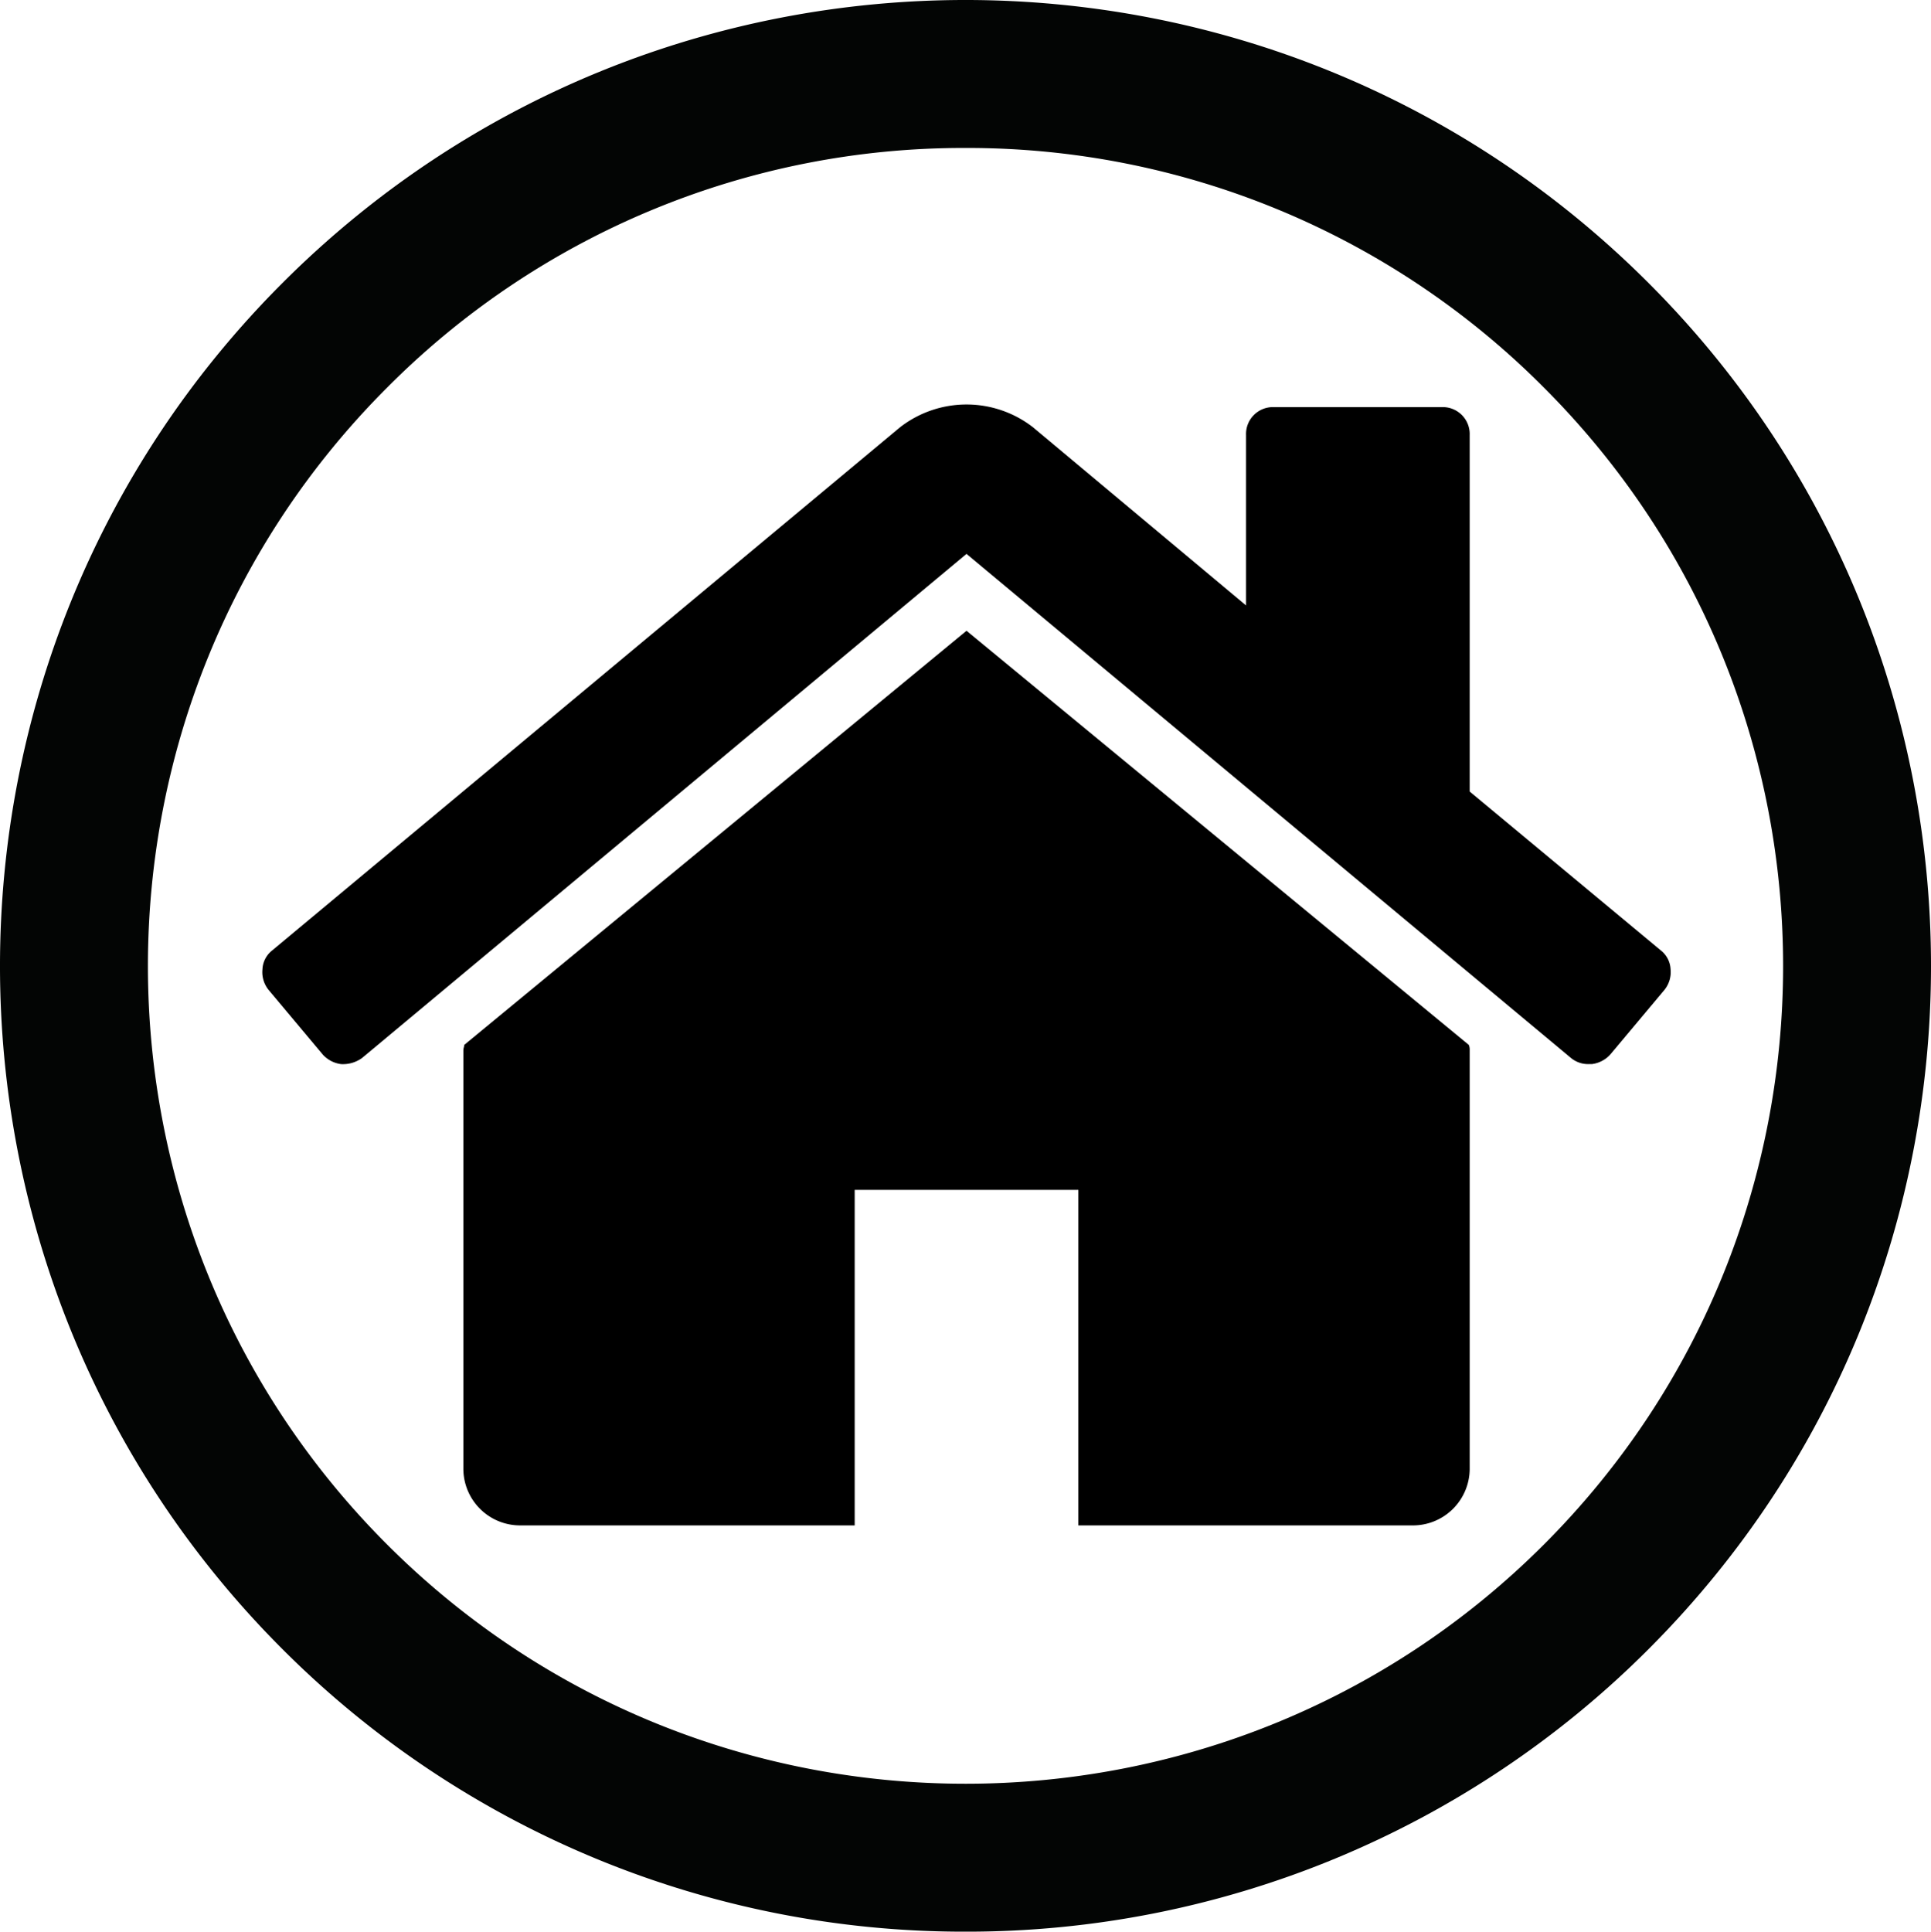
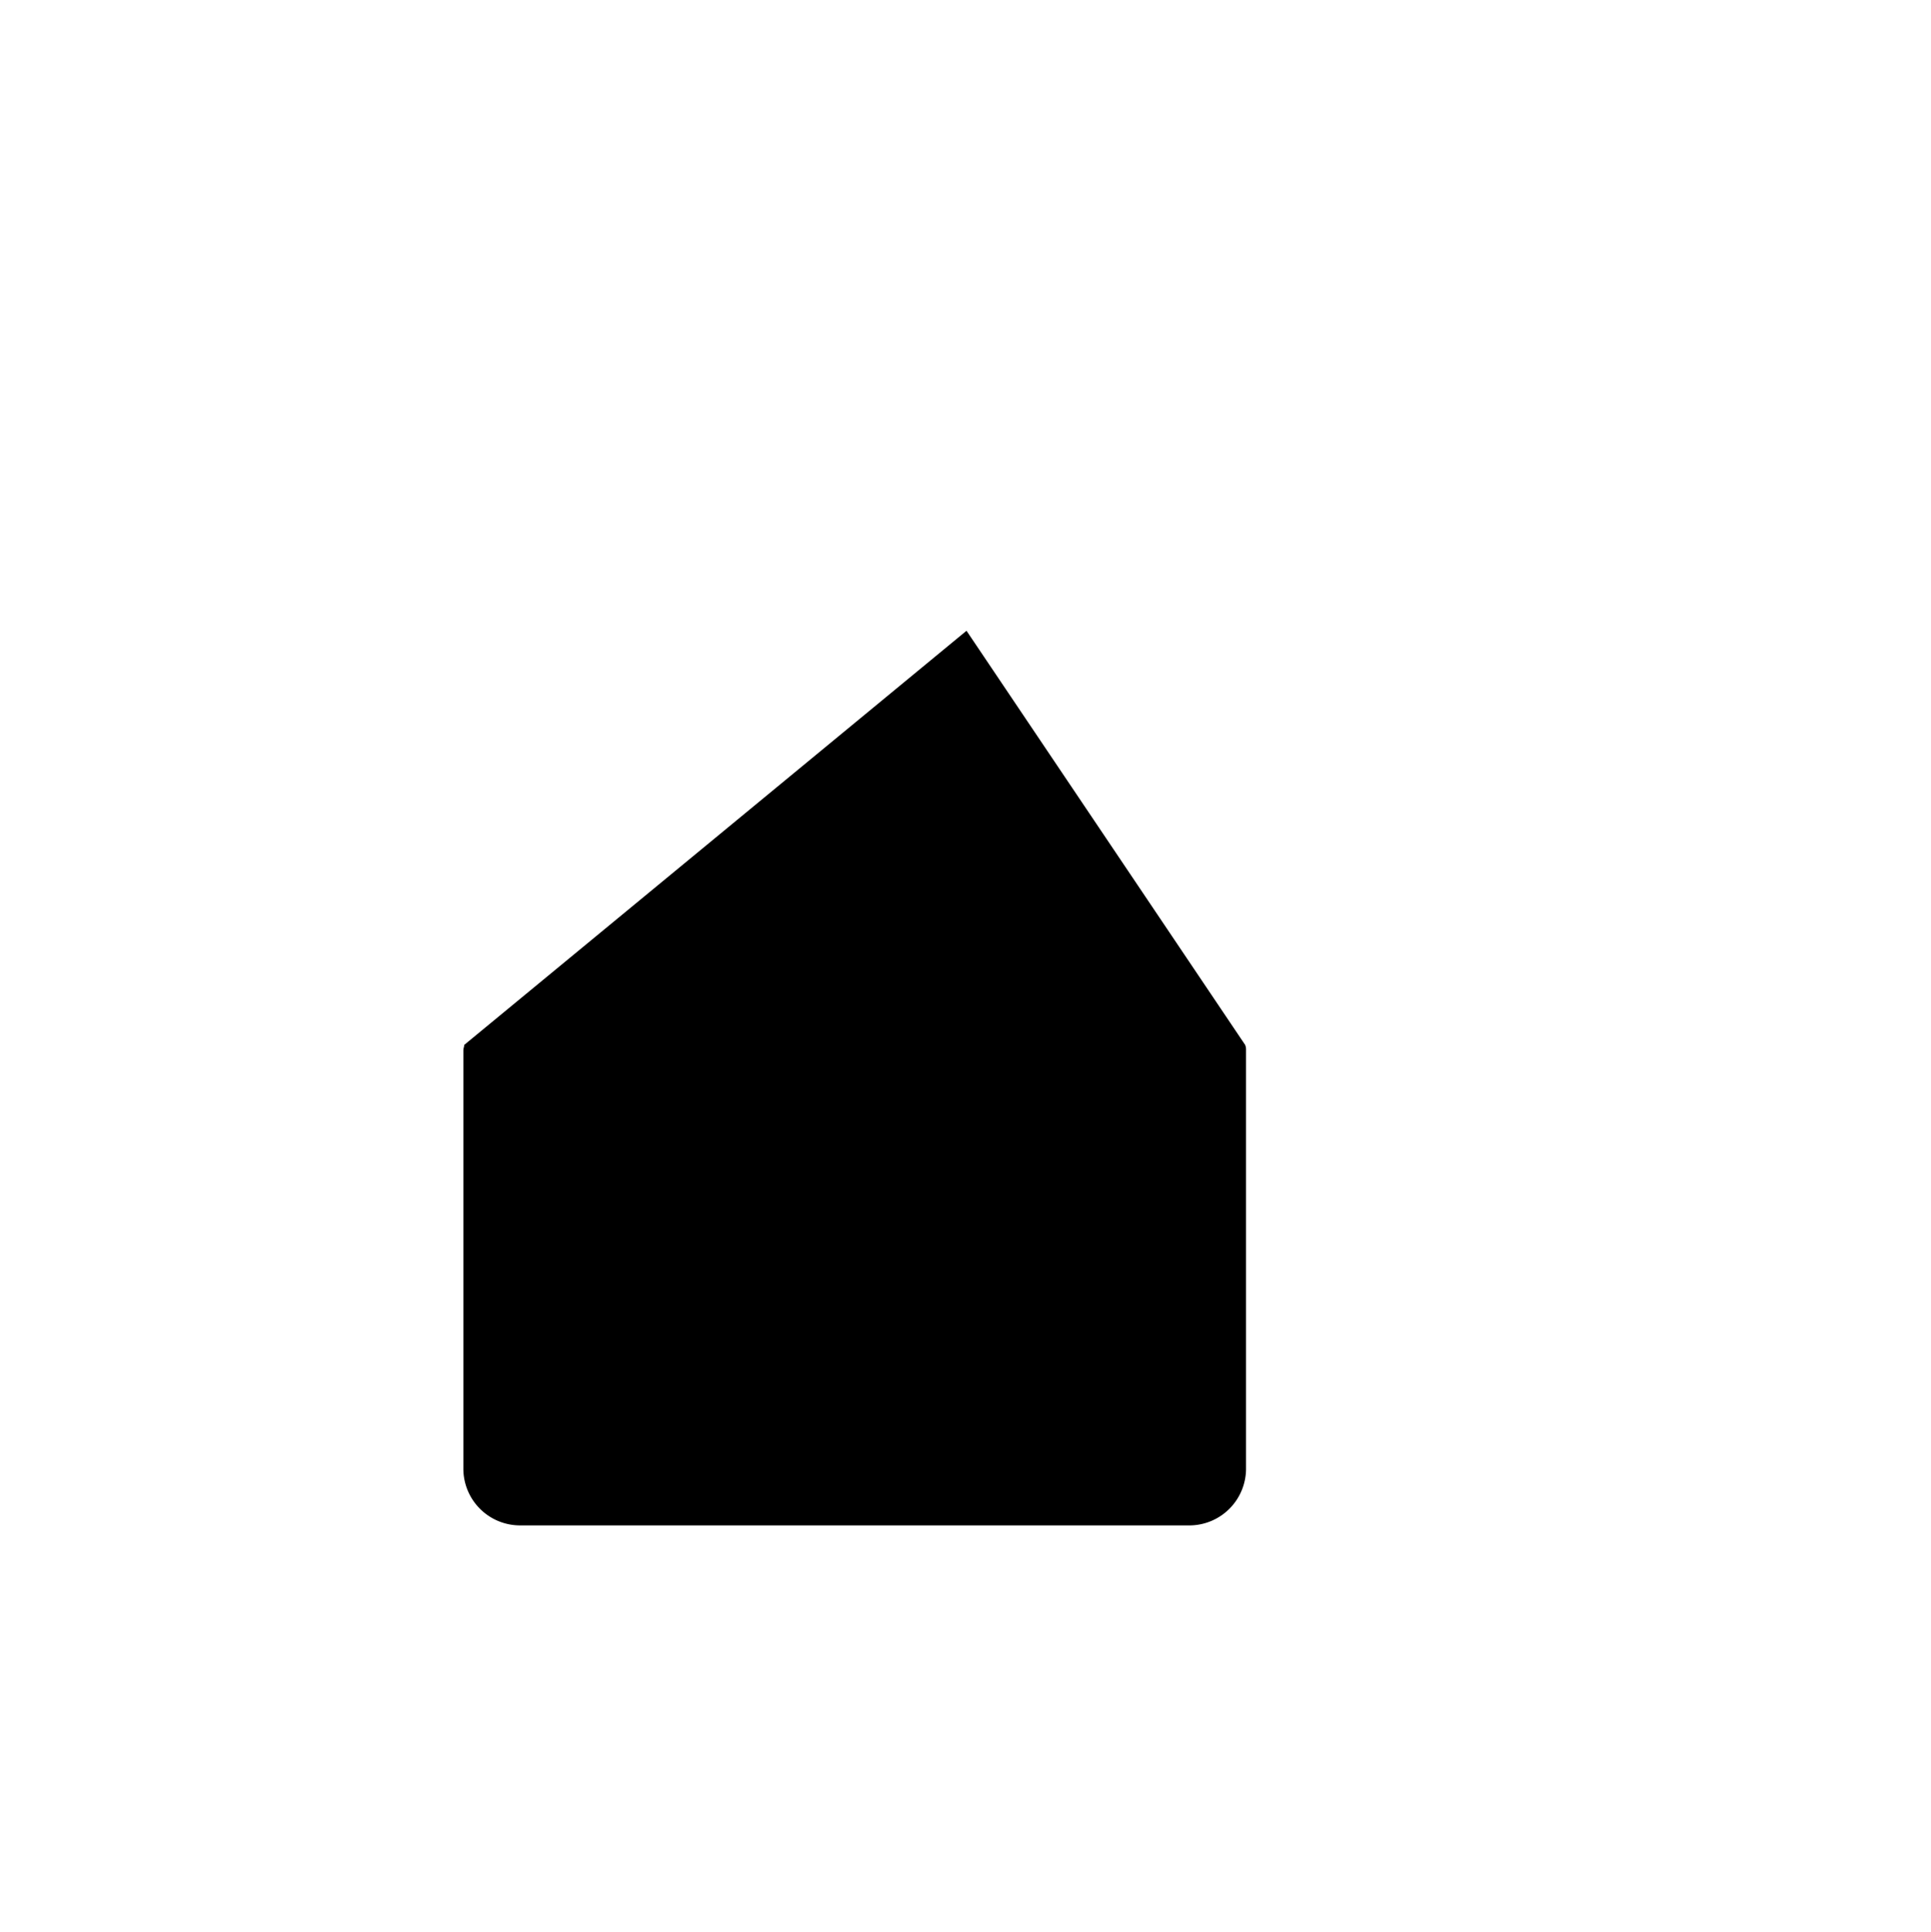
<svg xmlns="http://www.w3.org/2000/svg" width="529.967" height="530.088" viewBox="0 0 529.967 530.088">
  <g id="Group_2" data-name="Group 2" transform="translate(-696 -275)">
    <g id="Group_34" data-name="Group 34" transform="translate(-203.101 176.968)">
      <g id="Group_33" data-name="Group 33">
-         <path id="Path_29" data-name="Path 29" d="M1164.09,628.119A264.277,264.277,0,0,1,976.628,550.6c-103.369-103.366-103.369-271.553,0-374.919,103.529-103.532,271.385-103.532,374.914,0,103.368,103.366,103.368,271.553,0,374.919a264.276,264.276,0,0,1-187.452,77.519Zm-.005-489.484a223.019,223.019,0,0,0-158.743,65.758c-87.531,87.531-87.531,229.956,0,317.487s229.961,87.543,317.492,0,87.531-229.956,0-317.487a223.026,223.026,0,0,0-158.754-65.758Z" fill="#030504" />
-       </g>
+         </g>
    </g>
    <g id="home" transform="translate(768.001 339.006)">
      <g id="Group_1" data-name="Group 1" transform="translate(-0.001 46.994)">
-         <path id="Path_1" data-name="Path 1" d="M203.792,120.939,65.94,234.584a3.257,3.257,0,0,1-.121.718,3.281,3.281,0,0,0-.121.715V351.095a15.569,15.569,0,0,0,15.344,15.349H173.1V274.379h61.382v92.068h92.059a15.584,15.584,0,0,0,15.349-15.352V236.017a3.373,3.373,0,0,0-.242-1.433Z" transform="translate(-10.529 -58.845)" />
-         <path id="Path_2" data-name="Path 2" d="M383.859,196.839l-52.5-43.634V55.387a7.39,7.39,0,0,0-7.673-7.671H277.654a7.38,7.38,0,0,0-7.672,7.671v46.75l-58.5-48.91a29.742,29.742,0,0,0-36.438,0L2.664,196.839a6.963,6.963,0,0,0-2.637,5.153A7.763,7.763,0,0,0,1.7,207.628L16.568,225.37a8.177,8.177,0,0,0,5.035,2.638,8.911,8.911,0,0,0,5.756-1.678l165.9-138.339L359.168,226.33A7.388,7.388,0,0,0,364.2,228h.72a8.188,8.188,0,0,0,5.035-2.635l14.866-17.739a7.76,7.76,0,0,0,1.672-5.64A6.986,6.986,0,0,0,383.859,196.839Z" transform="translate(0.001 -46.994)" />
+         <path id="Path_1" data-name="Path 1" d="M203.792,120.939,65.94,234.584a3.257,3.257,0,0,1-.121.718,3.281,3.281,0,0,0-.121.715V351.095a15.569,15.569,0,0,0,15.344,15.349H173.1V274.379v92.068h92.059a15.584,15.584,0,0,0,15.349-15.352V236.017a3.373,3.373,0,0,0-.242-1.433Z" transform="translate(-10.529 -58.845)" />
      </g>
    </g>
  </g>
</svg>